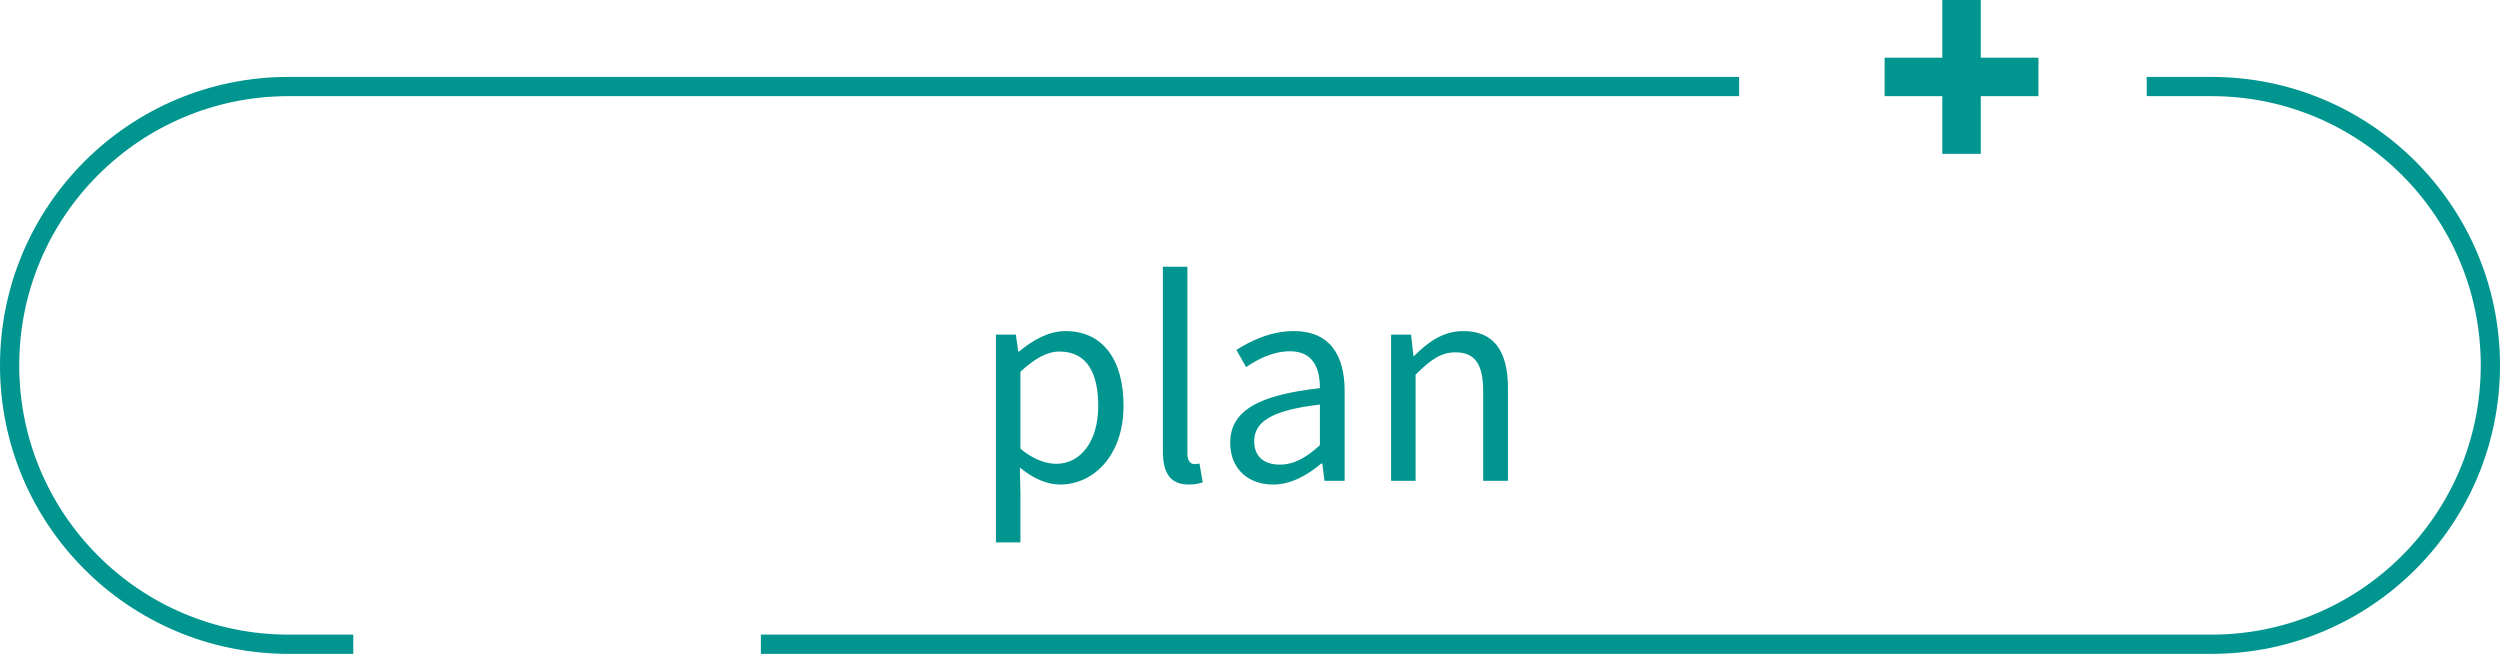
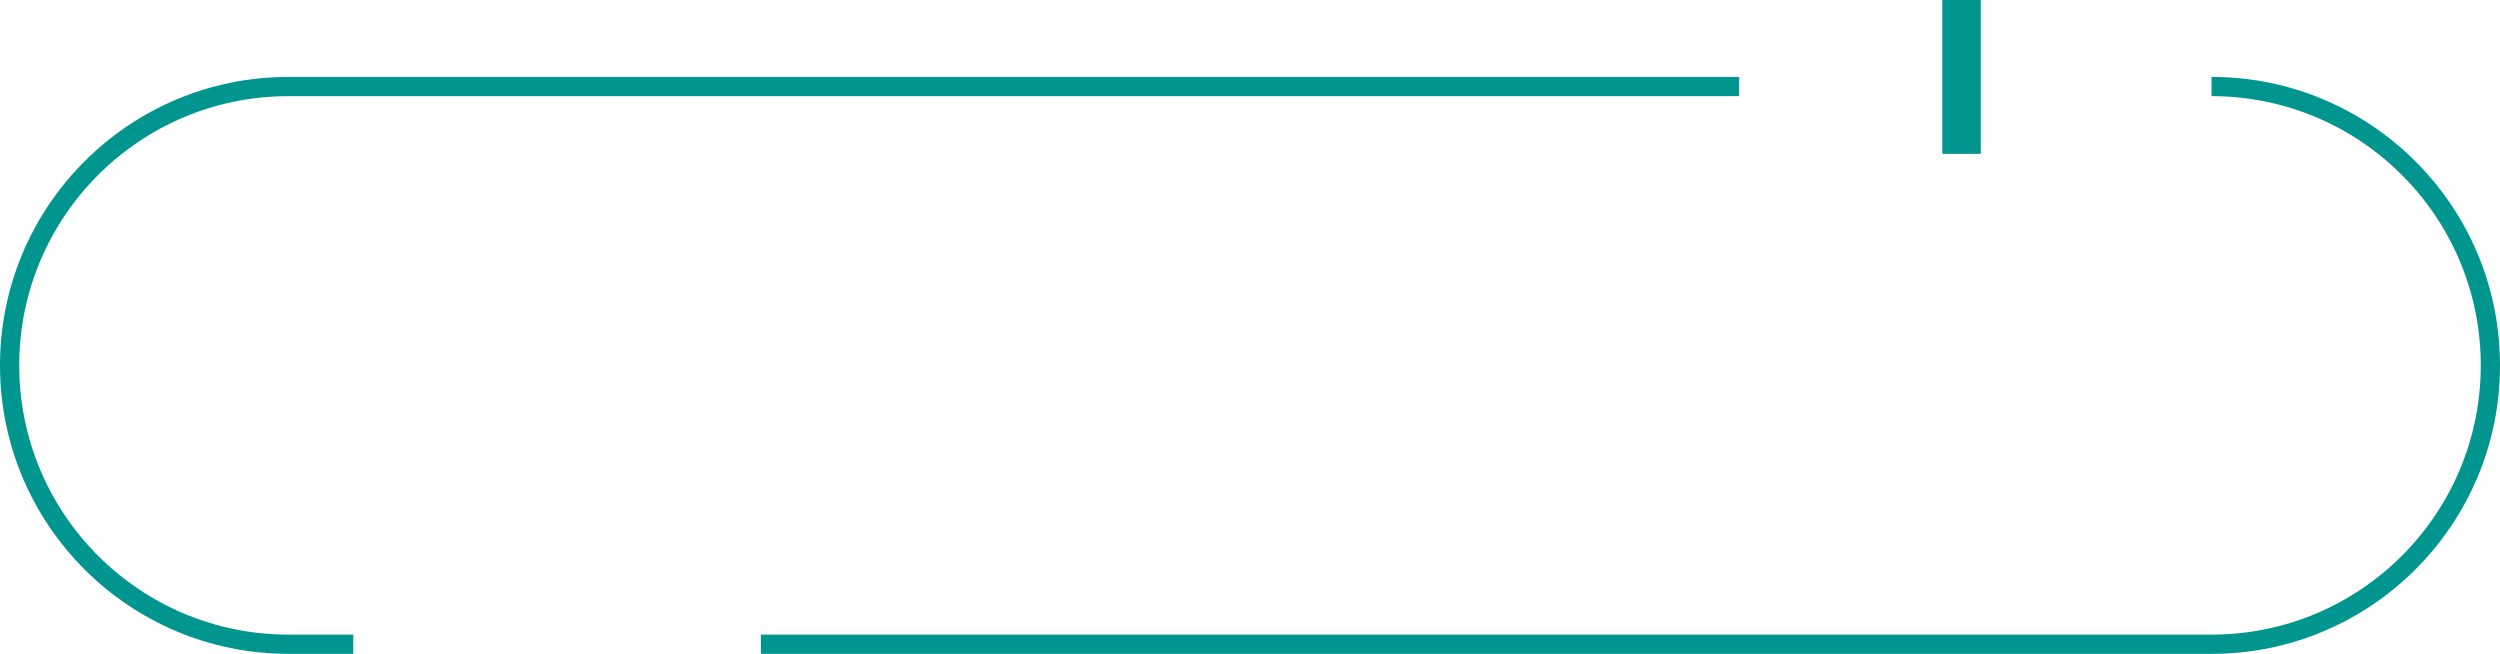
<svg xmlns="http://www.w3.org/2000/svg" width="130" height="34" viewBox="0 0 130 34" fill="none">
-   <path d="M98 4H106" stroke="#00958F" stroke-width="2" />
  <path d="M102 0L102 8" stroke="#00958F" stroke-width="2" />
-   <path d="M51.788 28.206V17.398H52.824L52.95 18.28H52.992C53.678 17.706 54.518 17.216 55.4 17.216C57.374 17.216 58.424 18.742 58.424 21.094C58.424 23.684 56.87 25.196 55.12 25.196C54.434 25.196 53.72 24.874 53.034 24.314L53.062 25.644V28.206H51.788ZM54.924 24.118C56.17 24.118 57.108 22.984 57.108 21.108C57.108 19.414 56.534 18.28 55.092 18.28C54.448 18.28 53.804 18.644 53.062 19.33V23.334C53.748 23.908 54.42 24.118 54.924 24.118ZM61.814 25.196C60.848 25.196 60.47 24.58 60.47 23.488V13.87H61.744V23.572C61.744 23.978 61.912 24.132 62.108 24.132C62.164 24.132 62.22 24.132 62.374 24.104L62.542 25.084C62.36 25.14 62.164 25.196 61.814 25.196ZM66.198 25.196C64.924 25.196 63.972 24.398 63.972 23.026C63.972 21.374 65.4 20.548 68.634 20.184C68.634 19.204 68.326 18.266 67.08 18.266C66.184 18.266 65.386 18.686 64.798 19.092L64.294 18.196C64.994 17.748 66.058 17.216 67.276 17.216C69.138 17.216 69.922 18.448 69.922 20.338V25H68.872L68.76 24.104H68.704C67.99 24.706 67.136 25.196 66.198 25.196ZM66.548 24.16C67.29 24.16 67.906 23.81 68.634 23.152V21.038C66.072 21.332 65.218 21.962 65.218 22.942C65.218 23.81 65.806 24.16 66.548 24.16ZM72.337 25V17.398H73.373L73.499 18.504H73.541C74.255 17.79 75.039 17.216 76.089 17.216C77.685 17.216 78.413 18.252 78.413 20.184V25H77.125V20.352C77.125 18.924 76.691 18.322 75.683 18.322C74.913 18.322 74.367 18.728 73.611 19.484V25H72.337Z" fill="#00958F" />
-   <path fill-rule="evenodd" clip-rule="evenodd" d="M15 4H90.435V5H15C7.268 5 1 11.268 1 19C1 26.732 7.268 33 15 33H18.37V34H15C6.716 34 0 27.284 0 19C0 10.716 6.716 4 15 4ZM39.565 34H115C123.284 34 130 27.284 130 19C130 10.716 123.284 4 115 4H111.63V5H115C122.732 5 129 11.268 129 19C129 26.732 122.732 33 115 33H39.565V34Z" fill="#00958F" />
+   <path fill-rule="evenodd" clip-rule="evenodd" d="M15 4H90.435V5H15C7.268 5 1 11.268 1 19C1 26.732 7.268 33 15 33H18.37V34H15C6.716 34 0 27.284 0 19C0 10.716 6.716 4 15 4ZM39.565 34H115C123.284 34 130 27.284 130 19C130 10.716 123.284 4 115 4V5H115C122.732 5 129 11.268 129 19C129 26.732 122.732 33 115 33H39.565V34Z" fill="#00958F" />
</svg>